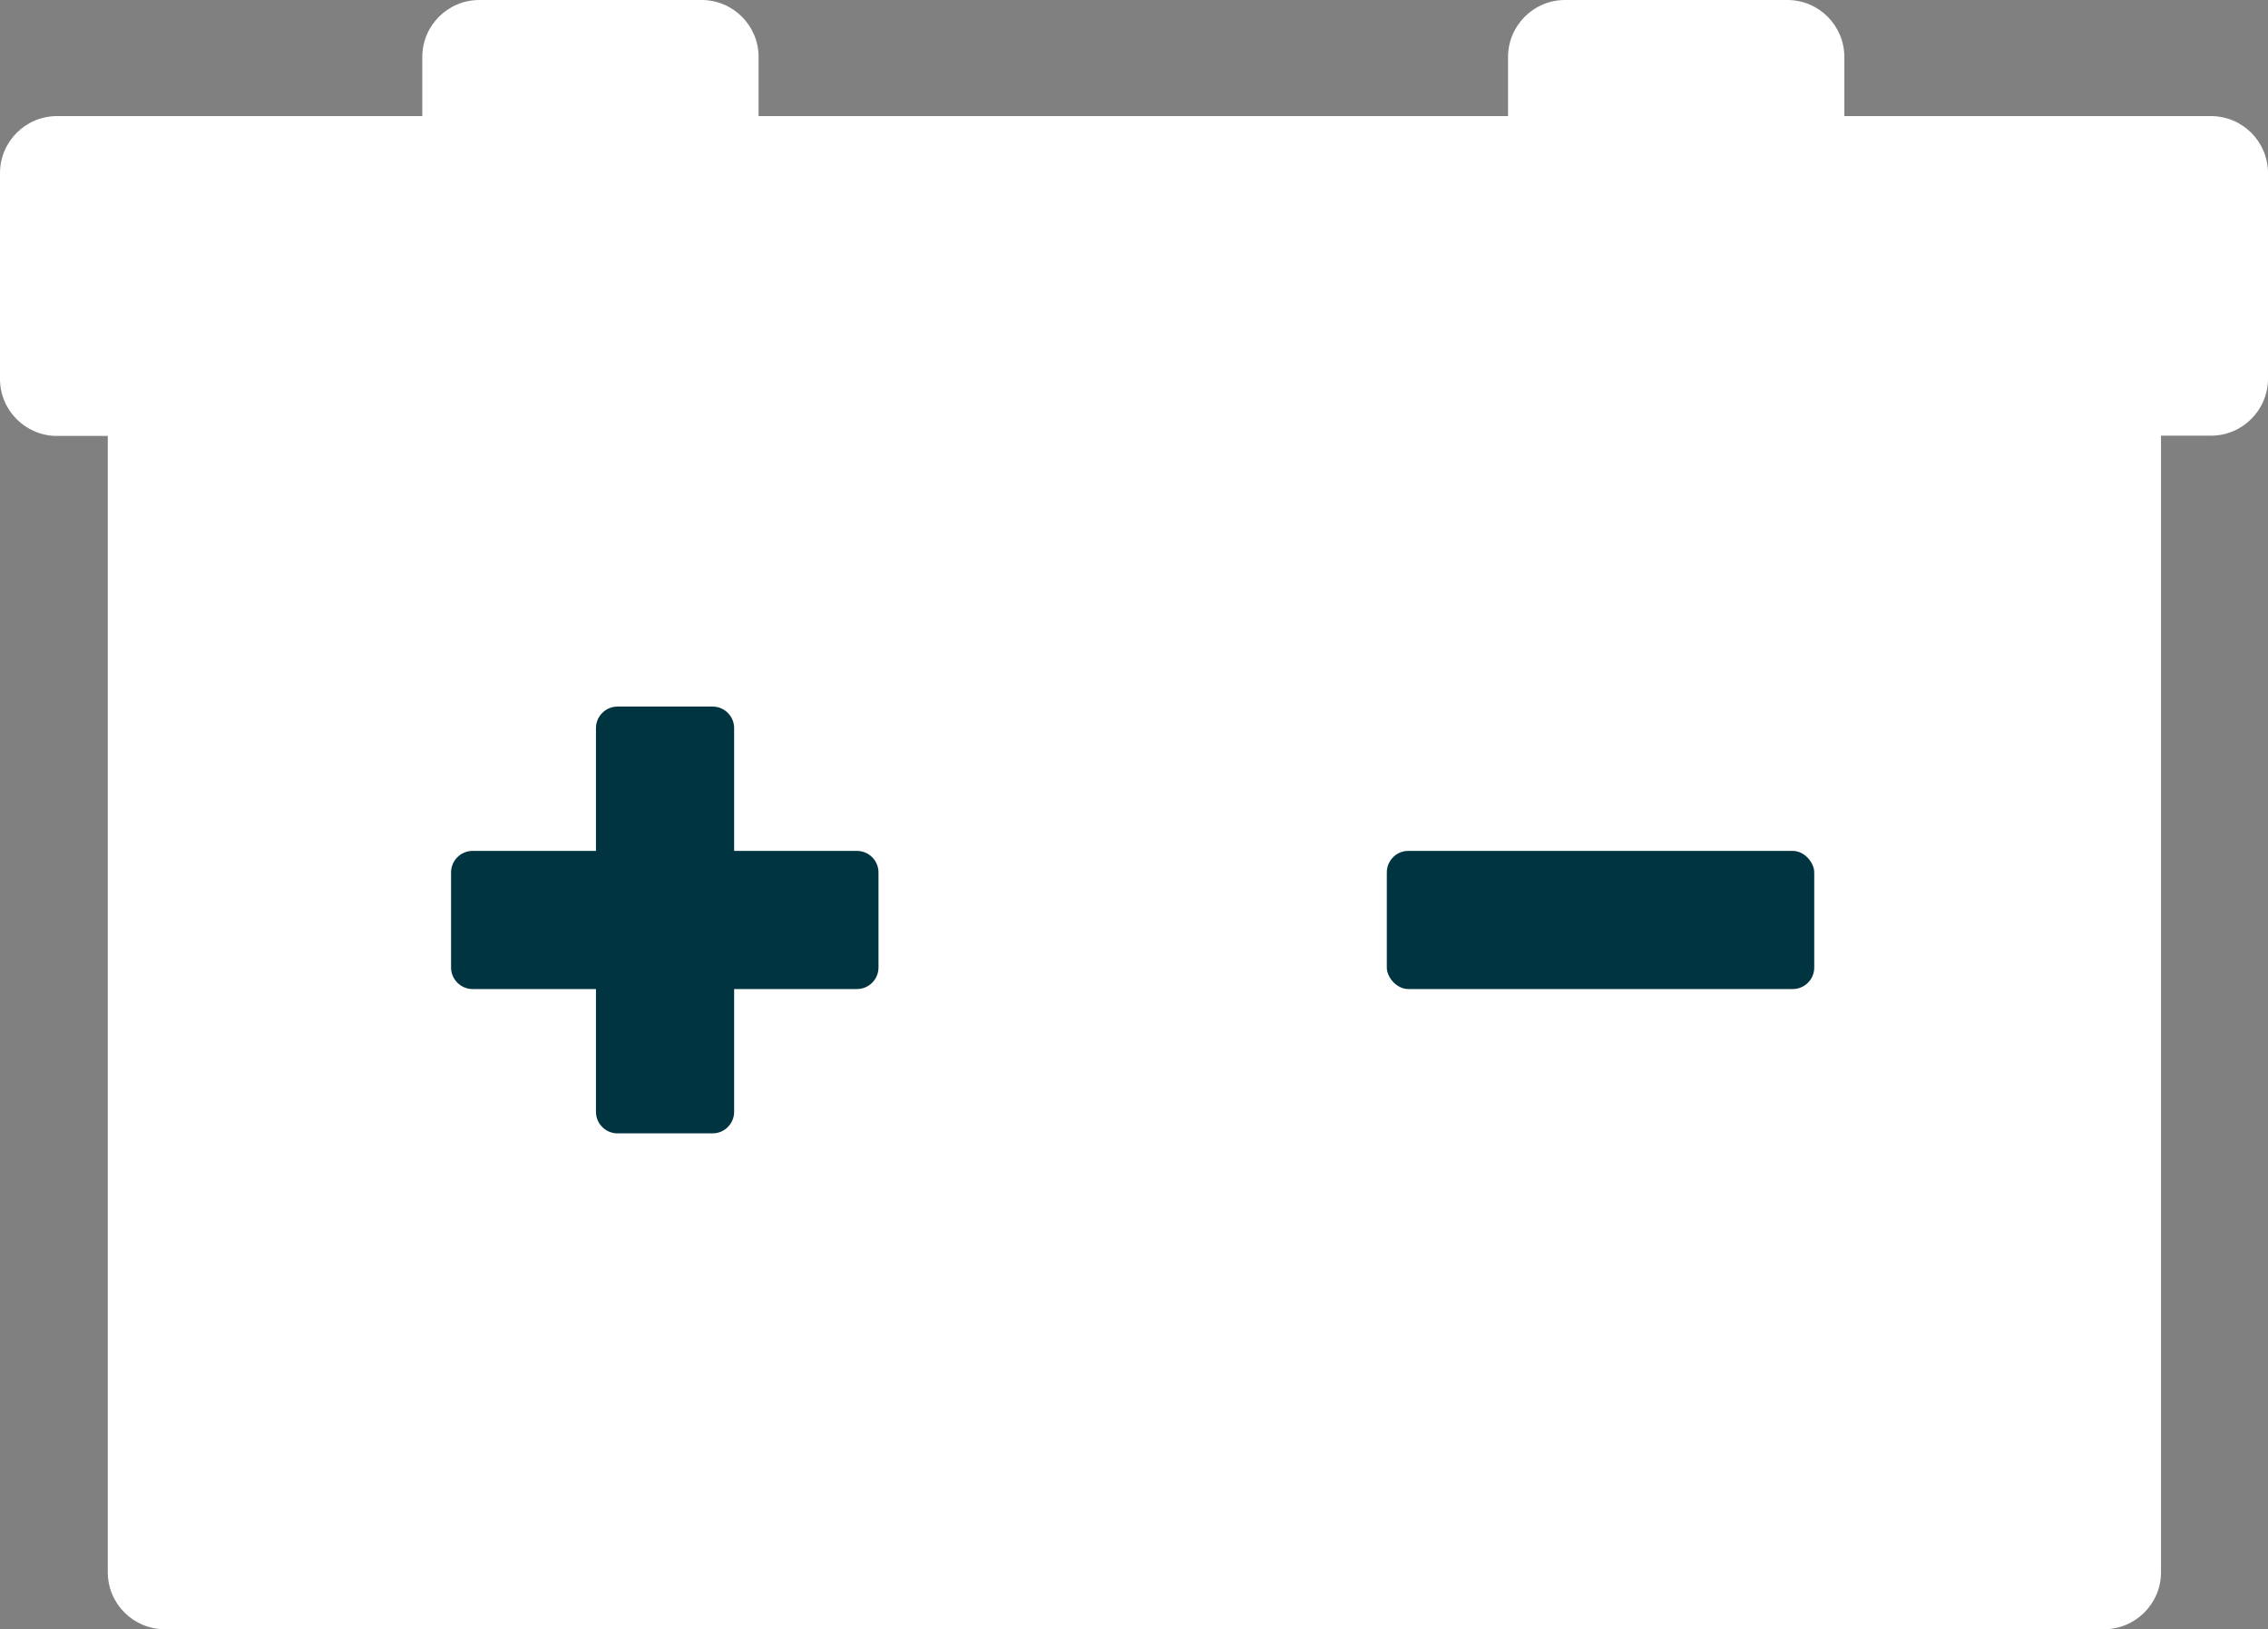
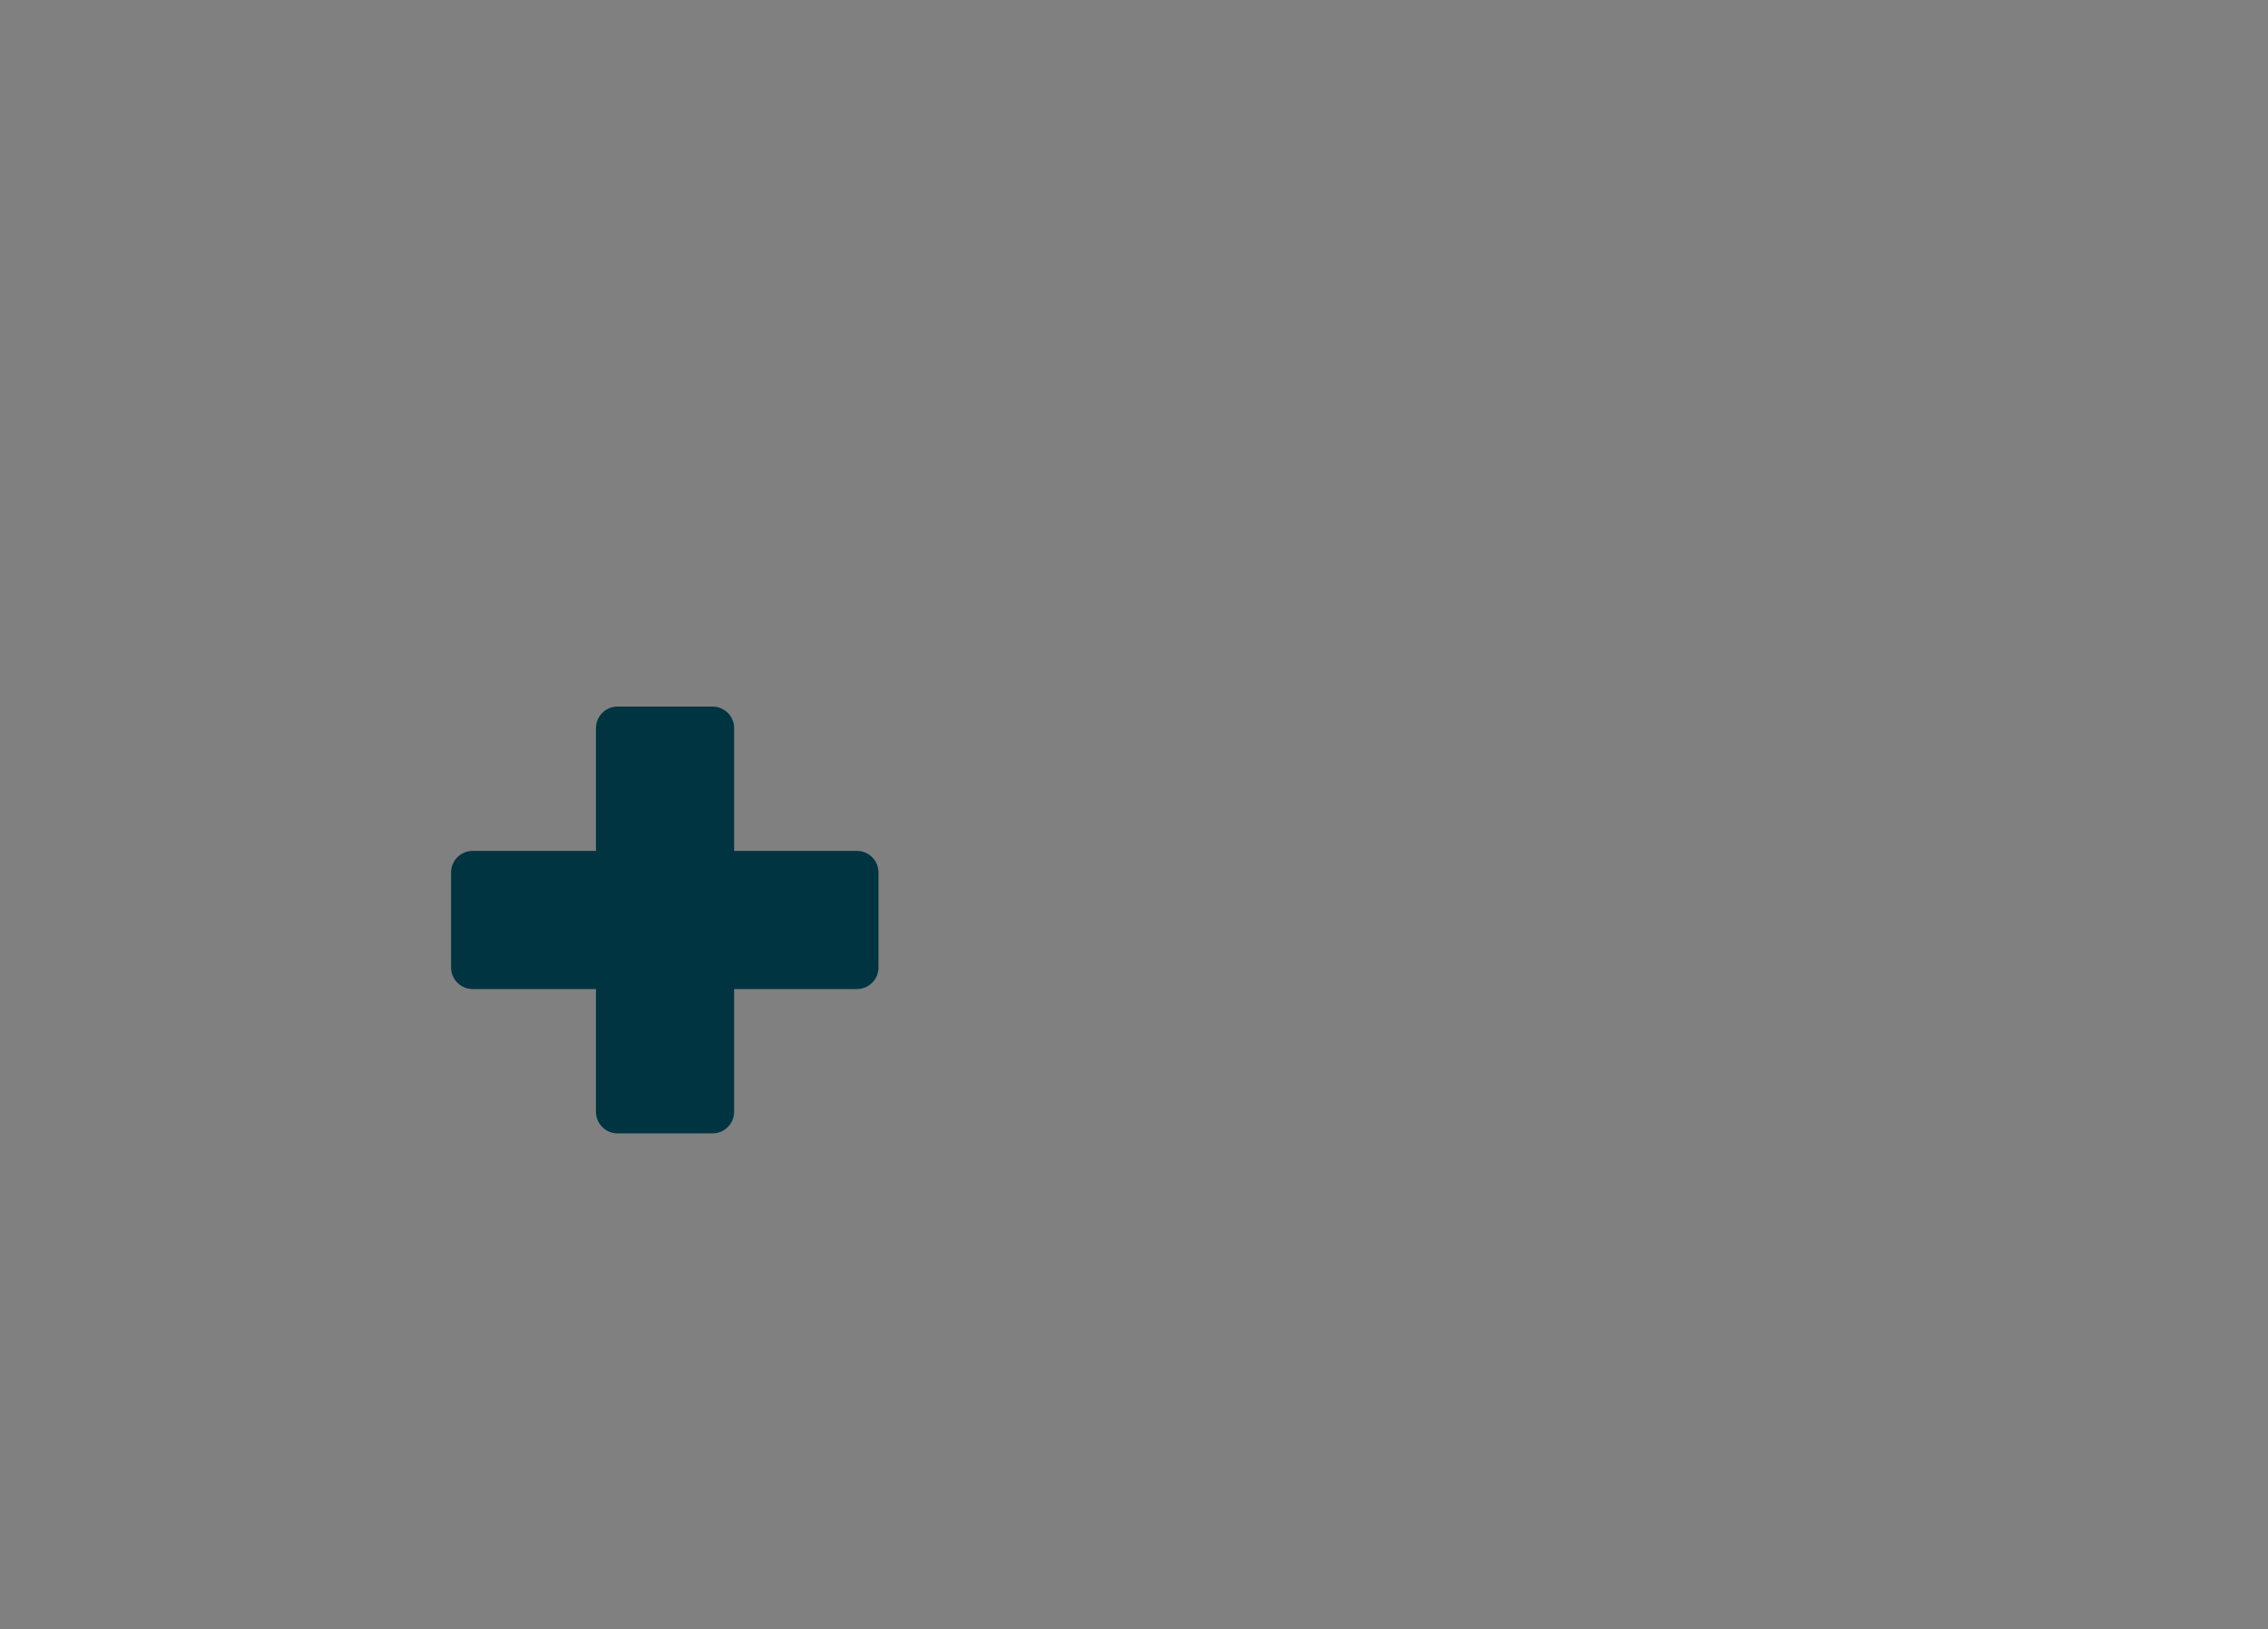
<svg xmlns="http://www.w3.org/2000/svg" id="Calque_2" viewBox="0 0 84.37 60.62">
  <rect x="0" y="0" width="84.37" height="60.62" fill="#808080" stroke="none" />
  <defs>
    <style>.cls-1{fill:#fff;}.cls-2{fill:#013441;}</style>
  </defs>
  <g id="PARTIE_CYCLES_PRODUITS">
    <g id="BATTERIE">
      <g>
-         <path class="cls-1" d="M82.25,4.32h-13.64V2.12c0-1.17-.95-2.12-2.12-2.12h-8.27c-1.17,0-2.12,.95-2.12,2.12v2.2H28.22V2.12c0-1.17-.95-2.12-2.12-2.12h-8.27c-1.17,0-2.12,.95-2.12,2.12v2.2H2.12c-1.17,0-2.12,.95-2.12,2.12v7.66c0,1.17,.95,2.12,2.12,2.12h1.89V58.5c0,1.17,.95,2.12,2.12,2.12H78.27c1.17,0,2.12-.95,2.12-2.12V16.21h1.86c1.17,0,2.12-.95,2.12-2.12V6.44c0-1.17-.95-2.12-2.12-2.12Z" />
        <g>
          <path class="cls-2" d="M31.88,31.66h-4.57v-4.57c0-.44-.36-.8-.8-.8h-3.54c-.44,0-.8,.36-.8,.8v4.57h-4.59c-.44,0-.8,.36-.8,.8v3.54c0,.44,.36,.8,.8,.8h4.59v4.57c0,.44,.36,.8,.8,.8h3.54c.44,0,.8-.36,.8-.8v-4.57h4.57c.44,0,.8-.36,.8-.8v-3.54c0-.44-.36-.8-.8-.8Z" />
-           <rect class="cls-2" x="51.59" y="31.66" width="15.9" height="5.14" rx=".8" ry=".8" />
        </g>
      </g>
    </g>
  </g>
</svg>